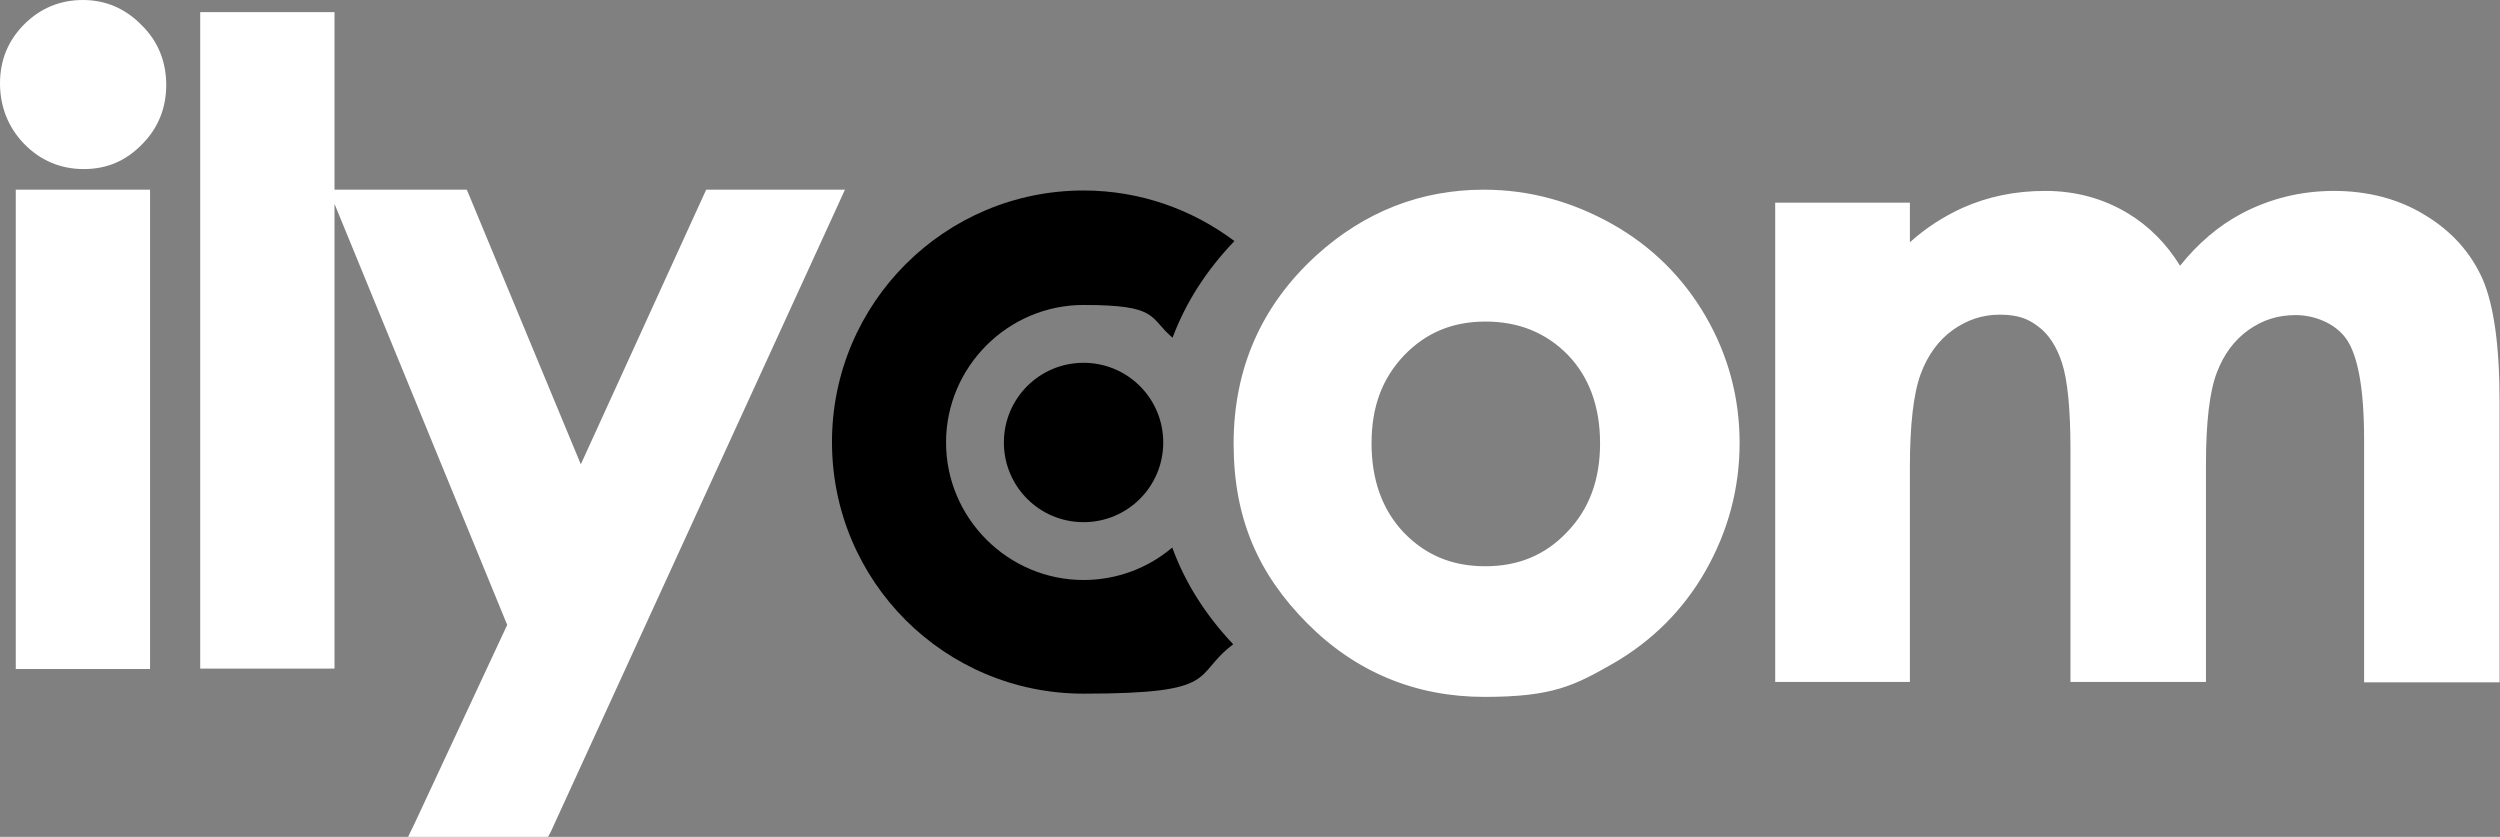
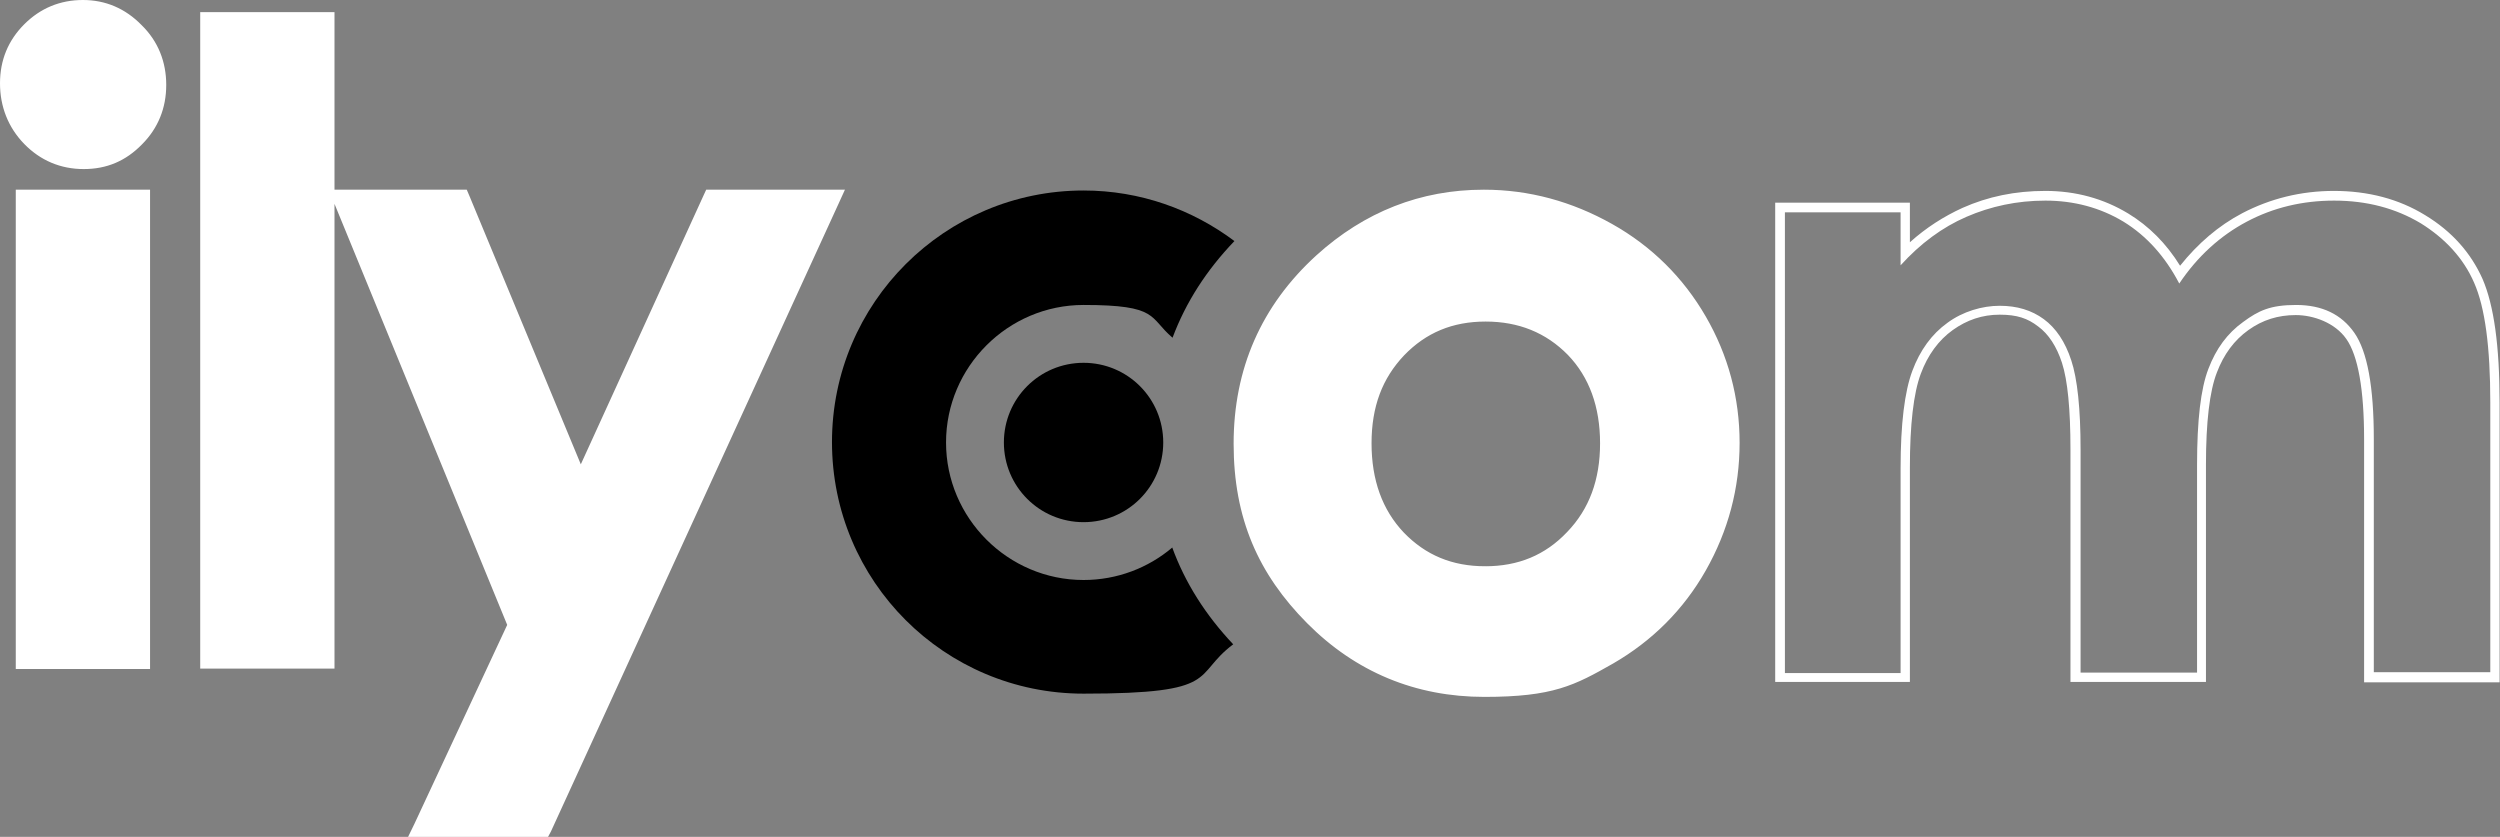
<svg xmlns="http://www.w3.org/2000/svg" id="uuid-11e35a92-742b-461d-8d23-473ac9c9a694" viewBox="0 0 618.1 206.9">
  <rect x="0" y="0" width="618.1" height="206.9" fill="#808080" stroke="none" />
  <defs>
    <style>.uuid-278205c8-51e6-449c-957e-b75cd9d0d794,.uuid-de357cd7-e201-4401-bbe3-6adf2fbcf5f9{fill:#fff;}.uuid-de357cd7-e201-4401-bbe3-6adf2fbcf5f9{stroke:#fff;stroke-miterlimit:10;}</style>
  </defs>
  <polygon class="uuid-278205c8-51e6-449c-957e-b75cd9d0d794" points="205.3 46.9 176.1 46.9 174.6 46.9 174 48.2 143.6 114.8 116 48.3 115.4 46.9 113.9 46.9 84.7 46.9 82.7 46.9 82.7 5.3 82.7 3 80.4 3 51.8 3 49.5 3 49.5 5.3 49.5 163 49.5 165.3 51.8 165.3 80.4 165.3 82.7 165.3 82.7 163 82.7 50.4 125.4 154.5 102.5 203.6 100.9 206.9 104.6 206.9 134.1 206.9 135.5 206.9 136.2 205.6 207.4 50.2 208.9 46.9 205.3 46.9" />
  <g>
    <path class="uuid-278205c8-51e6-449c-957e-b75cd9d0d794" d="M5,164.2V48h30.9v116.1H5ZM20.7,40.6c-5.4,0-10-2-13.8-5.8-3.8-3.9-5.7-8.6-5.7-14.2S3.1,10.6,6.8,6.9C10.6,3.1,15.2,1.2,20.5,1.2s9.9,1.9,13.7,5.8c3.8,3.8,5.7,8.6,5.7,14s-1.9,10-5.7,13.8c-3.8,3.8-8.3,5.7-13.6,5.7Z" />
    <path class="uuid-278205c8-51e6-449c-957e-b75cd9d0d794" d="M20.5,2.4c5,0,9.3,1.8,12.9,5.4,3.6,3.6,5.4,8,5.4,13.2s-1.8,9.4-5.3,13c-3.5,3.6-7.8,5.4-12.7,5.4s-9.4-1.8-13-5.5c-3.6-3.7-5.4-8.1-5.4-13.3s1.8-9.3,5.3-12.9c3.5-3.6,7.8-5.3,12.8-5.3m14.3,46.9v113.8H6.2V49.2h28.6M20.5,0C14.9,0,10,2,6,6,2,10,0,14.9,0,20.6s2,10.9,6,15c4,4.1,9,6.2,14.7,6.2s10.4-2,14.4-6.1c4-4,6-9,6-14.7s-2-10.8-6.1-14.8C31,2.1,26.1,0,20.5,0h0Zm16.6,46.9H3.9v118.5H37.1V46.9h0Z" />
  </g>
  <g>
-     <rect class="uuid-278205c8-51e6-449c-957e-b75cd9d0d794" x="51.8" y="5.3" width="28.6" height="157.7" />
    <polygon class="uuid-278205c8-51e6-449c-957e-b75cd9d0d794" points="176.1 49.2 143.5 120.6 113.9 49.2 84.7 49.2 128 154.5 104.6 204.6 134.1 204.6 205.3 49.2 176.1 49.2" />
  </g>
  <g>
    <path class="uuid-de357cd7-e201-4401-bbe3-6adf2fbcf5f9" d="M366.9,49.6c10.7,0,20.8,2.7,30.3,8.1,9.4,5.4,16.8,12.7,22.1,21.9,5.3,9.2,7.9,19.1,7.9,29.8s-2.7,20.8-8,30.1c-5.3,9.3-12.6,16.6-21.8,21.9-9.2,5.3-19.3,7.9-30.4,7.9-16.3,0-30.2-5.8-41.8-17.4-11.5-11.6-17.3-25.7-17.3-42.3s6.5-32.6,19.6-44.4c11.4-10.3,24.6-15.5,39.4-15.5Zm.5,26.9c-8.9,0-16.3,3.1-22.2,9.3-5.9,6.2-8.9,14.1-8.9,23.7s2.9,17.9,8.7,24.1c5.8,6.1,13.2,9.2,22.2,9.2s16.4-3.1,22.3-9.3c5.9-6.2,8.9-14.2,8.9-24s-2.9-17.7-8.7-23.8c-5.8-6.1-13.3-9.2-22.4-9.2Z" />
    <path class="uuid-de357cd7-e201-4401-bbe3-6adf2fbcf5f9" d="M366.9,49.6c10.7,0,20.8,2.7,30.3,8.1,9.4,5.4,16.8,12.7,22.1,21.9,5.3,9.2,7.9,19.1,7.9,29.8s-2.7,20.8-8,30.1c-5.3,9.3-12.6,16.6-21.8,21.9-9.2,5.3-19.3,7.9-30.4,7.9-16.3,0-30.2-5.8-41.8-17.4-11.5-11.6-17.3-25.7-17.3-42.3s6.5-32.6,19.6-44.4c11.4-10.3,24.6-15.5,39.4-15.5m.4,93.1c8.9,0,16.4-3.1,22.3-9.3,5.9-6.2,8.9-14.2,8.9-24s-2.9-17.7-8.7-23.8c-5.8-6.1-13.3-9.2-22.4-9.2s-16.3,3.1-22.2,9.3c-5.9,6.2-8.9,14.1-8.9,23.7s2.9,17.9,8.7,24.1c5.8,6.1,13.2,9.2,22.2,9.2m-.4-95.4c-15.4,0-29.2,5.4-41,16.1-13.5,12.3-20.3,27.8-20.3,46.2s6.1,32,18,44c11.9,12,26.6,18.1,43.5,18.1s22.1-2.8,31.6-8.2c9.5-5.5,17.2-13.1,22.7-22.8,5.5-9.7,8.3-20.2,8.3-31.3s-2.8-21.5-8.3-31c-5.5-9.5-13.2-17.2-23-22.7-9.8-5.5-20.3-8.4-31.4-8.4h0Zm.4,93.1c-8.3,0-15-2.8-20.5-8.5-5.4-5.7-8.1-13.2-8.1-22.4s2.7-16.3,8.2-22.1c5.5-5.7,12.2-8.5,20.5-8.5s15.2,2.8,20.7,8.4c5.4,5.6,8.1,13.1,8.1,22.2s-2.7,16.5-8.3,22.3c-5.5,5.8-12.3,8.6-20.6,8.6h0Z" />
  </g>
  <g>
-     <path class="uuid-278205c8-51e6-449c-957e-b75cd9d0d794" d="M585.8,167.5v-58.9c0-12.6-1.5-21.2-4.6-25.5-3-4.3-7.4-6.4-13.5-6.4s-8.8,1.3-12.4,4c-3.7,2.6-6.4,6.4-8.2,11-1.8,4.8-2.7,12.6-2.7,23.3v52.5h-31.1v-56.3c0-10-.7-17.3-2.2-21.8-1.4-4.3-3.6-7.5-6.3-9.6-2.8-2.1-6.2-3.1-10.2-3.1s-8.6,1.3-12.3,4c-3.7,2.7-6.5,6.5-8.3,11.3-1.9,4.9-2.8,12.9-2.8,23.6v51.8h-30.9V51.3h30.9v11.3c4.4-4.4,9.4-7.8,14.6-10.2,6.1-2.7,12.8-4.1,20-4.1s14,1.8,19.9,5.4c5.4,3.3,9.9,8,13.3,14,4.4-6.1,9.8-10.8,16-14.1,6.7-3.6,14.2-5.4,22.2-5.4s15.7,2,22,5.8c6.3,3.9,10.9,9,13.7,15.3,2.7,6.2,4.1,16.3,4.1,30.1v67.9h-31.1Z" />
    <path class="uuid-278205c8-51e6-449c-957e-b75cd9d0d794" d="M577.1,49.6c8.1,0,15.2,1.9,21.4,5.6,6.1,3.8,10.6,8.7,13.2,14.7,2.7,6.1,4,15.9,4,29.6v66.7h-28.8v-57.7c0-12.9-1.6-21.6-4.8-26.2-3.2-4.6-8-6.9-14.4-6.9s-9.3,1.4-13.1,4.2c-3.9,2.8-6.7,6.6-8.6,11.6-1.9,4.9-2.8,12.8-2.8,23.7v51.4h-28.8v-55.1c0-10.2-.8-17.6-2.3-22.1-1.5-4.6-3.8-8-6.8-10.2-3-2.2-6.6-3.3-10.9-3.3s-9.1,1.4-12.9,4.2c-3.9,2.8-6.8,6.8-8.7,11.9-1.9,5.1-2.9,13.1-2.9,24.1v50.6h-28.6V52.5h28.6v13.1c4.9-5.4,10.3-9.4,16.3-12,6-2.6,12.5-4,19.5-4s13.5,1.7,19.3,5.2c5.7,3.5,10.3,8.6,13.8,15.3,4.5-6.7,10.1-11.8,16.7-15.3,6.6-3.5,13.8-5.2,21.6-5.2m0-2.4c-8.2,0-15.8,1.9-22.7,5.5-5.9,3.1-11,7.5-15.4,13-3.4-5.5-7.7-9.8-12.8-12.9-6.1-3.7-13-5.6-20.5-5.6s-14.2,1.4-20.5,4.2c-4.6,2.1-9,4.9-13,8.5v-9.8h-33.3v118.5h33.3v-53c0-10.6,.9-18.4,2.7-23.2,1.7-4.6,4.4-8.3,7.9-10.8,3.5-2.5,7.3-3.8,11.6-3.8s6.9,.9,9.5,2.9c2.6,1.9,4.6,5,5.9,9,1.4,4.3,2.1,11.5,2.1,21.4v57.5h33.5v-53.7c0-10.5,.9-18.2,2.7-22.8,1.7-4.5,4.3-8,7.8-10.5,3.5-2.5,7.3-3.7,11.7-3.7s9.7,1.9,12.5,5.9c2.9,4.1,4.4,12.5,4.4,24.8v60.1h33.5V99.6c0-14.1-1.4-24.1-4.2-30.6-2.9-6.5-7.6-11.8-14.2-15.8-6.5-4-14.1-6-22.6-6h0Z" />
  </g>
  <path d="M267.9,89.7c-10.9,0-19.7,8.8-19.7,19.7s8.8,19.7,19.7,19.7,19.7-8.8,19.7-19.7-8.8-19.7-19.7-19.7Z" />
  <path d="M289.8,135.4c-5.9,5-13.6,8-21.9,8-18.7,0-34-15.3-34-34s15.3-34,34-34,16.1,3.1,22,8.1c3.3-8.8,8.4-16.7,15.3-23.9-10.4-7.8-23.3-12.5-37.3-12.5-34.3,0-62.2,27.8-62.2,62.2s27.8,62.2,62.2,62.2,26.7-4.5,37-12.2c-6.8-7.2-11.9-15.2-15.1-24Z" />
</svg>